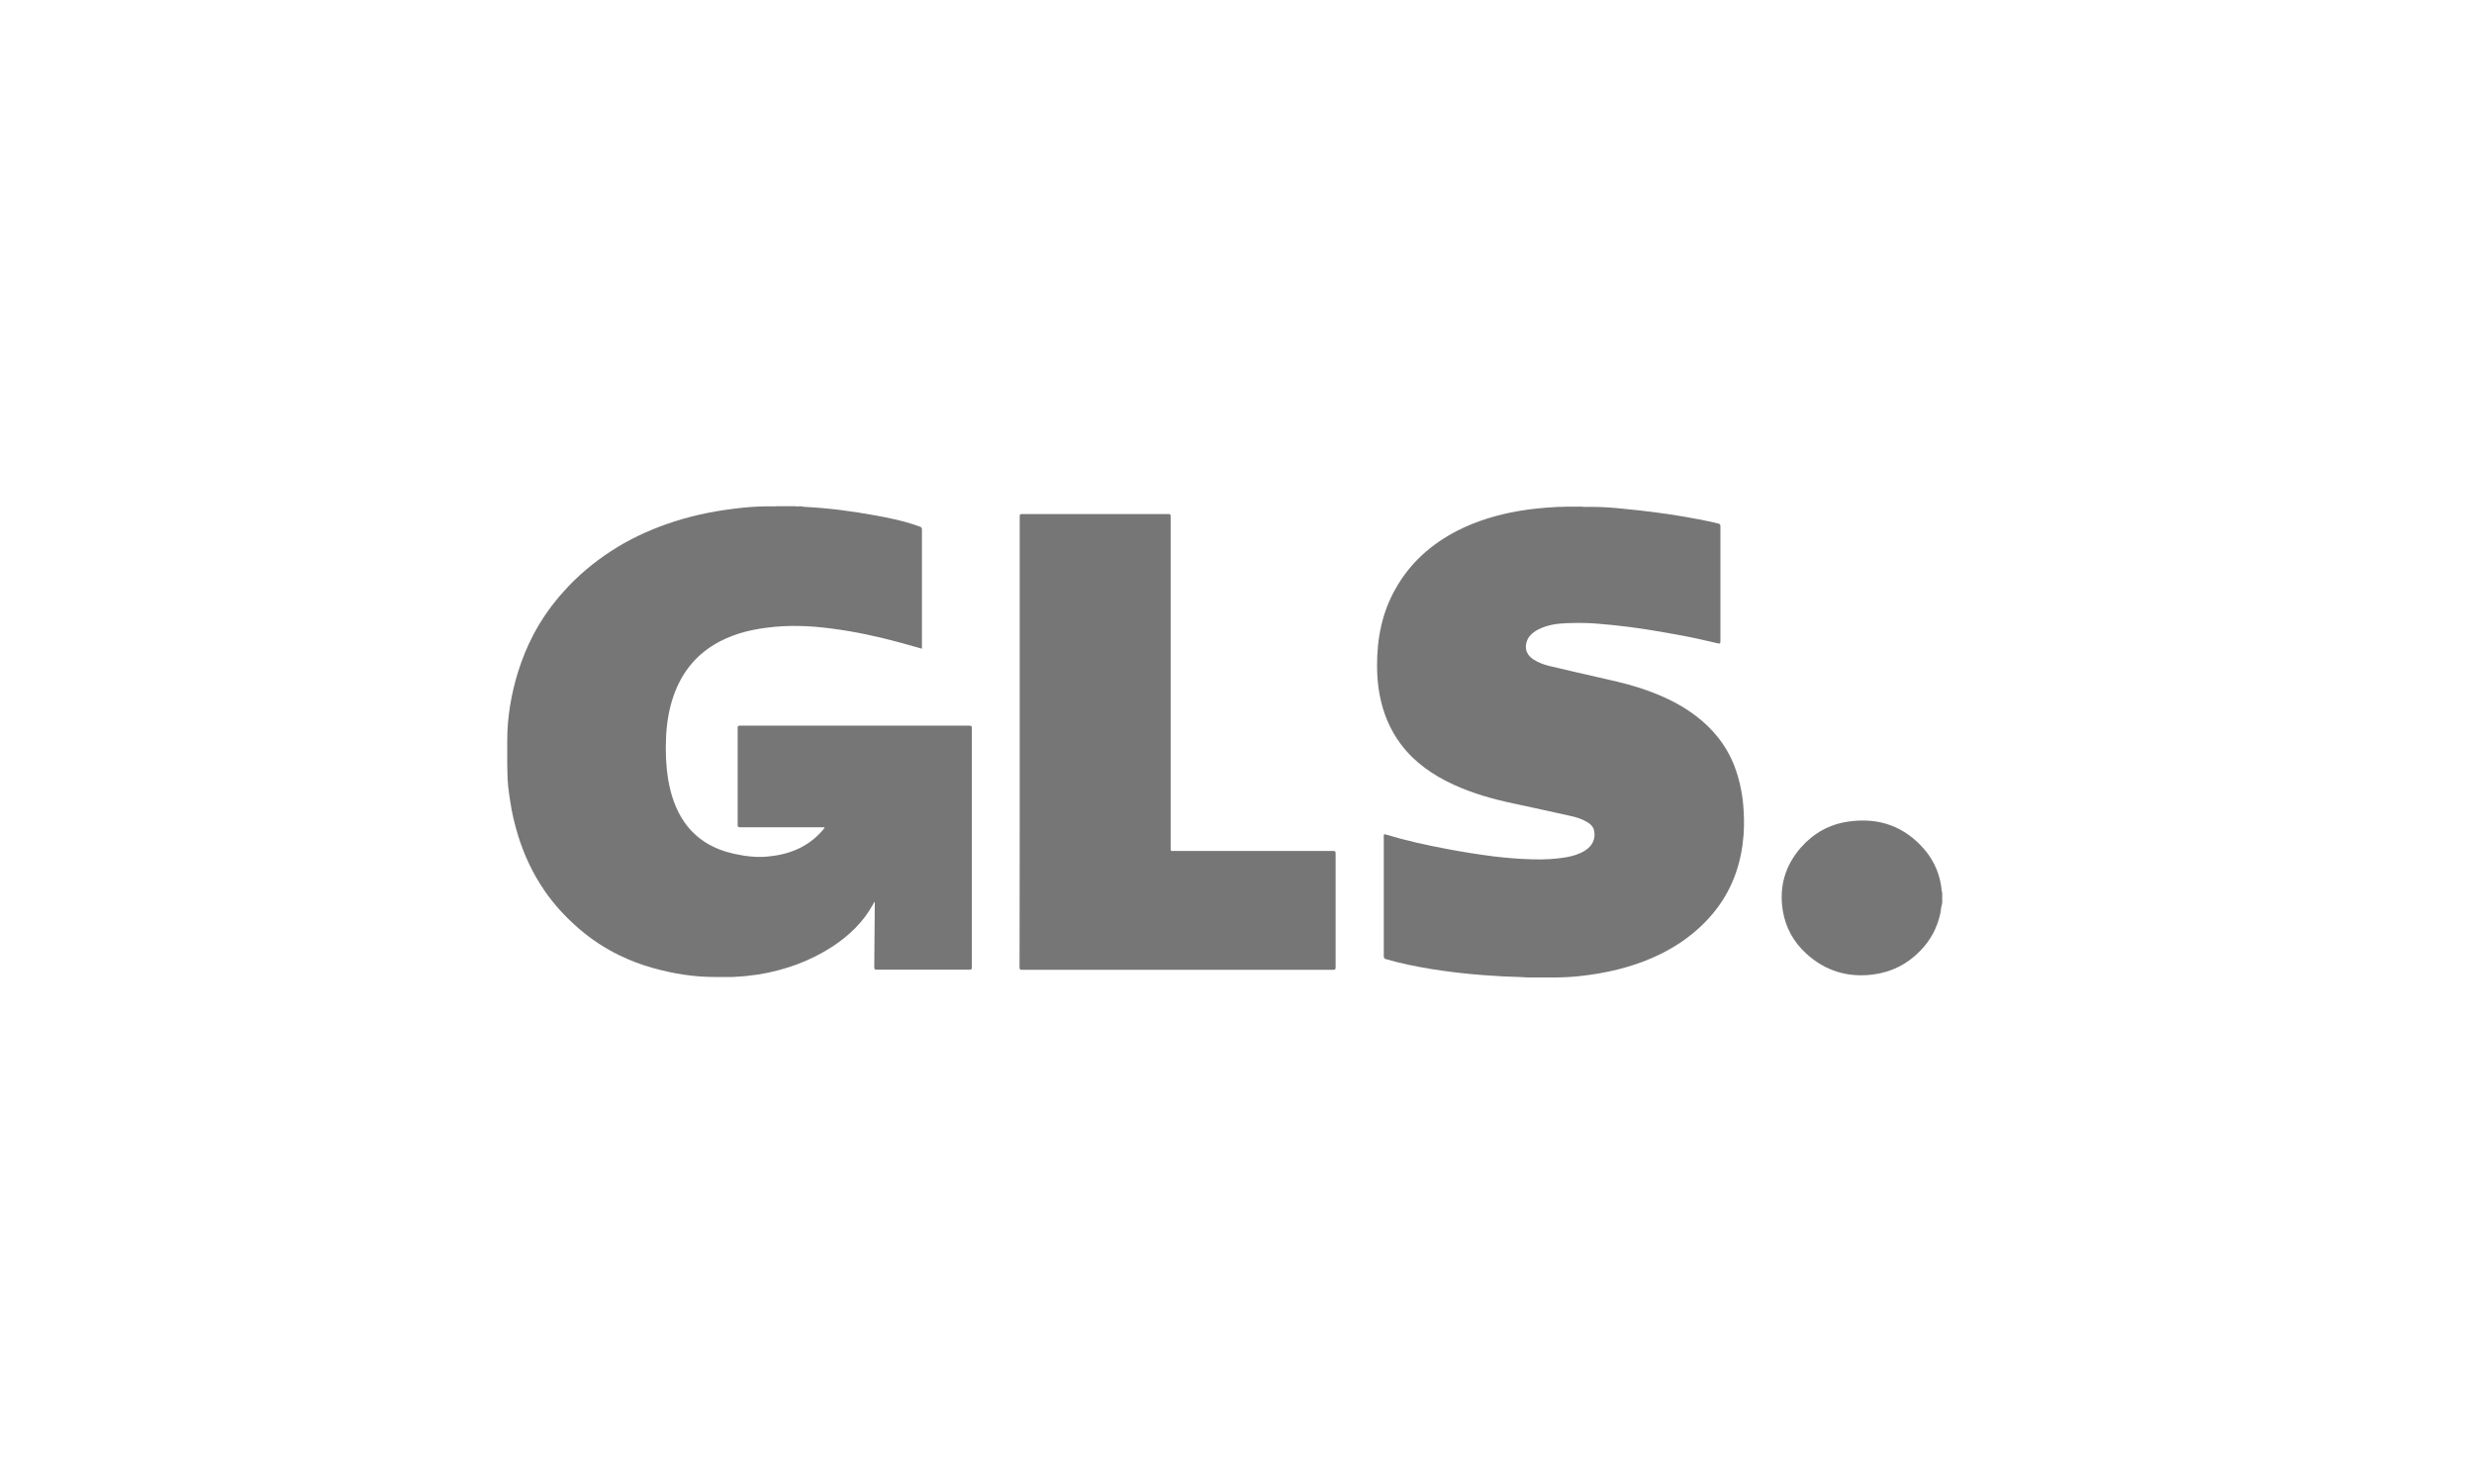
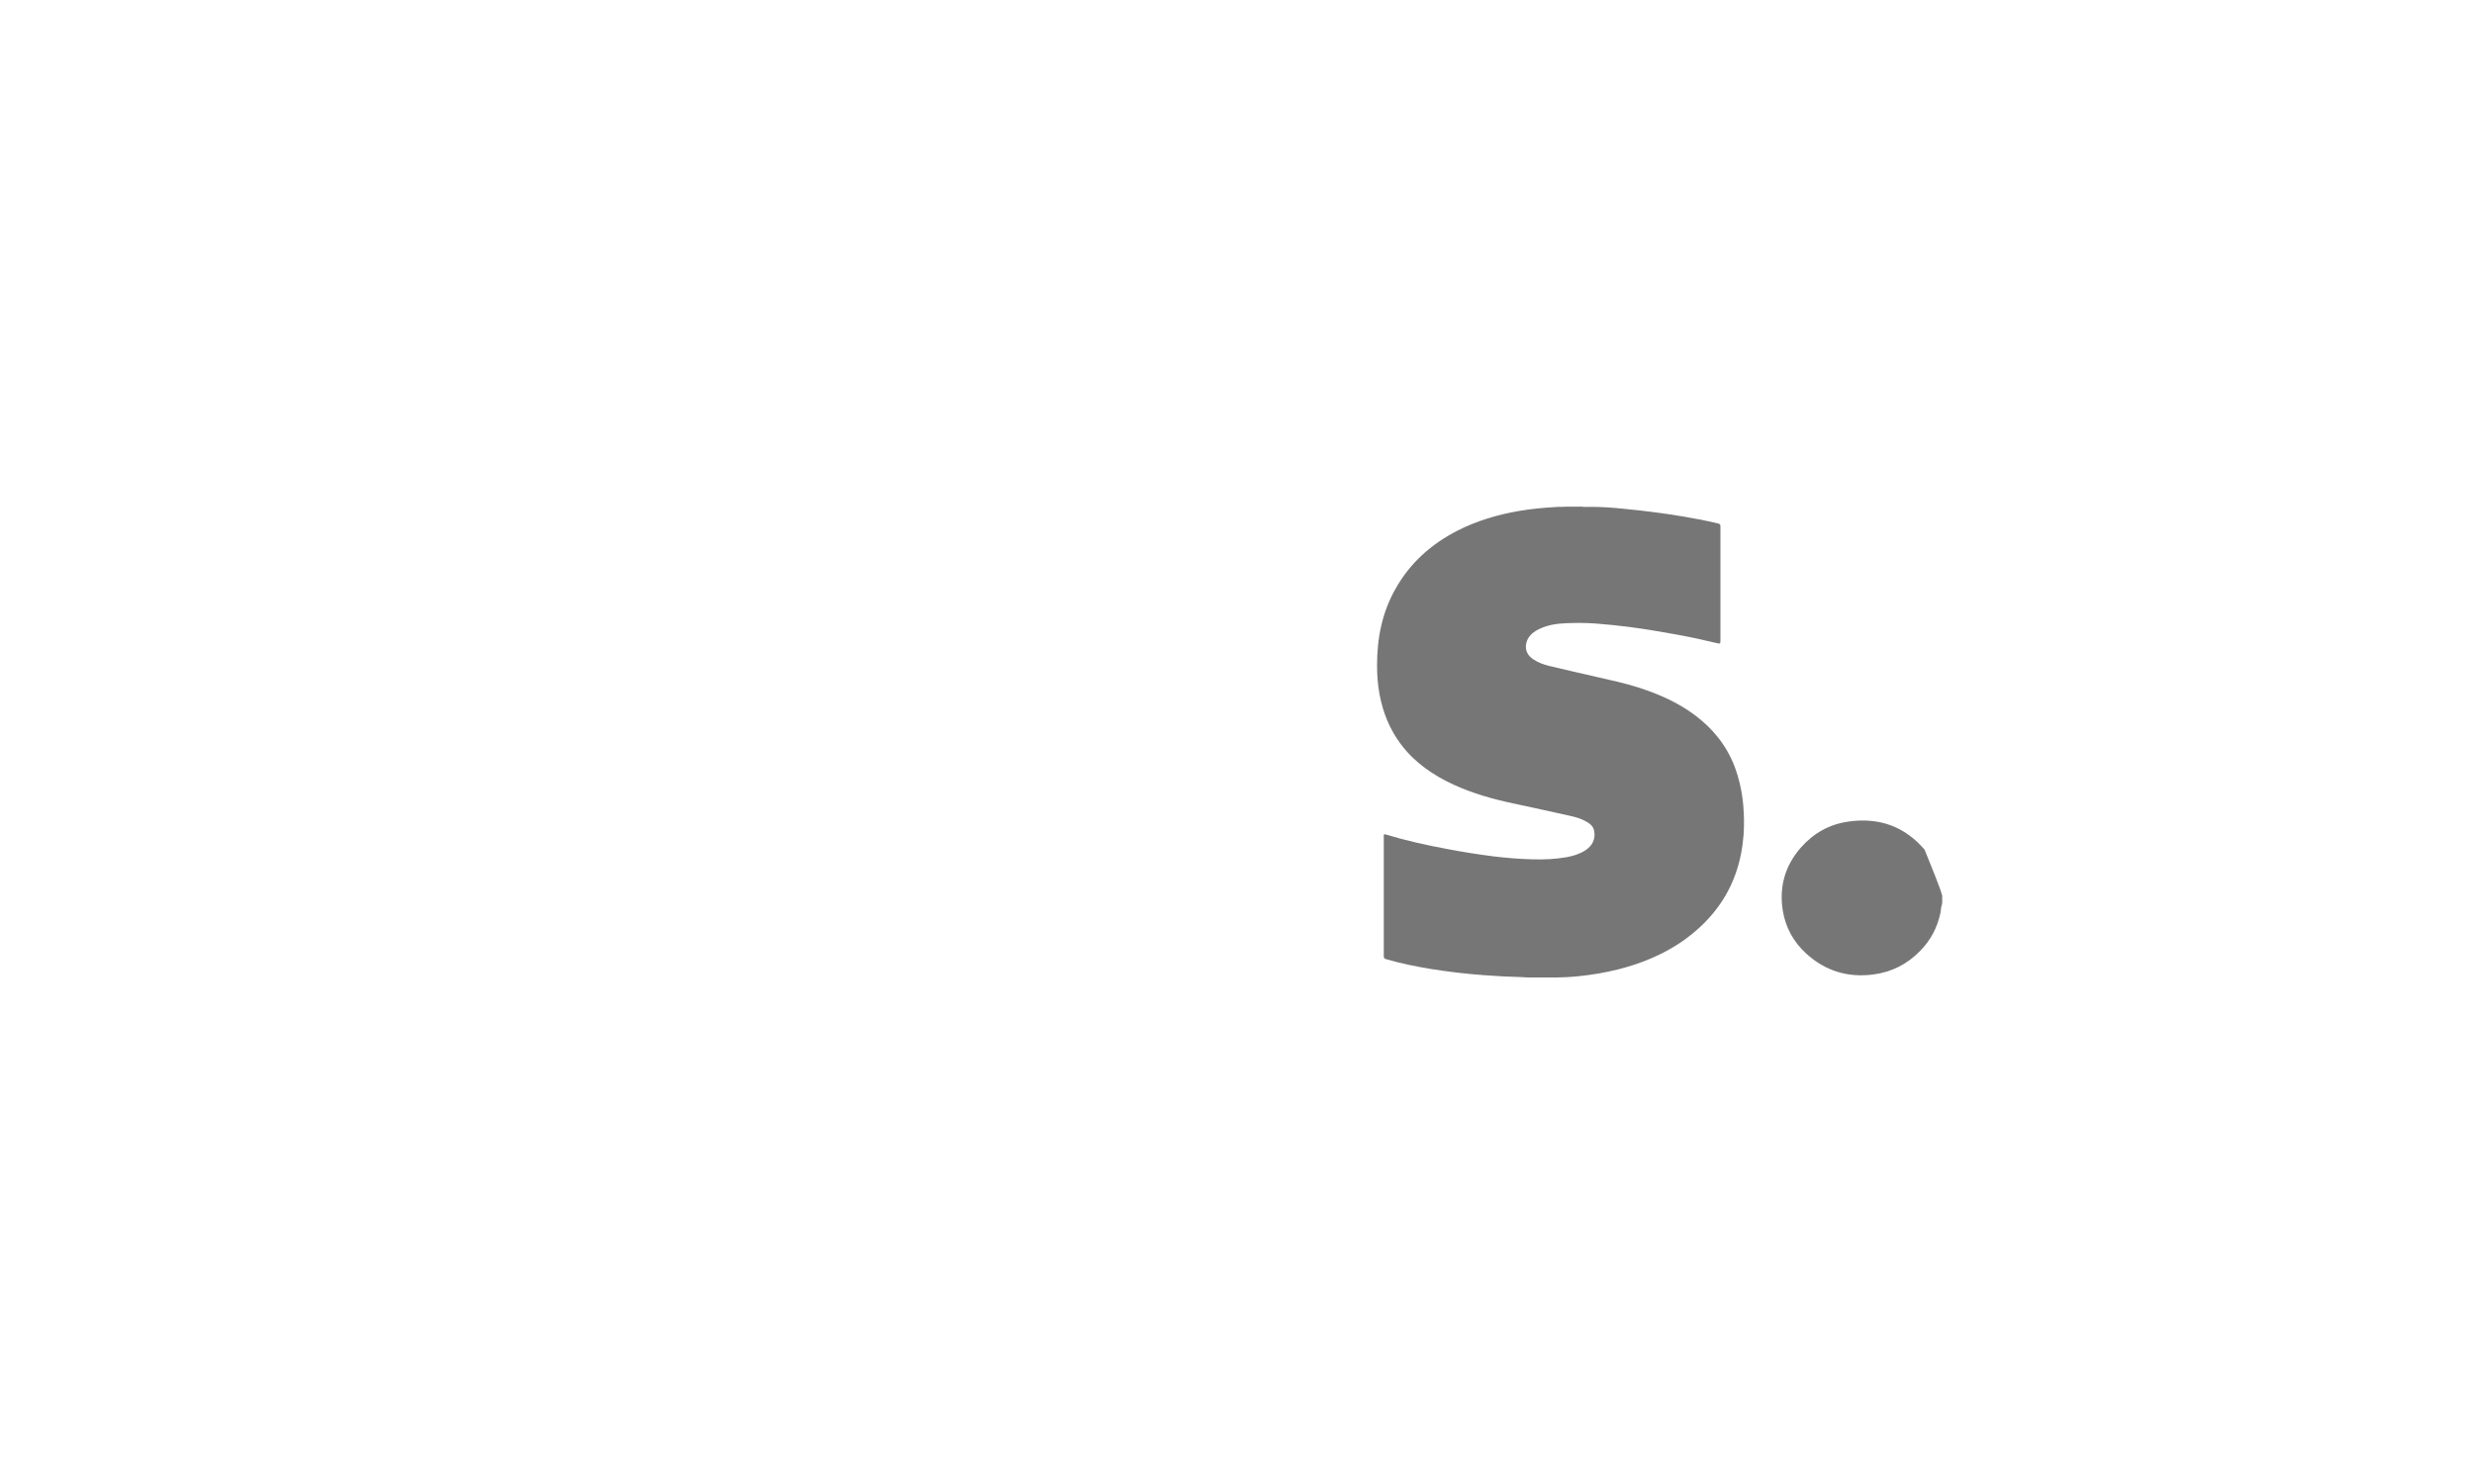
<svg xmlns="http://www.w3.org/2000/svg" width="100" height="60" viewBox="0 0 100 60" fill="none">
  <g clip-path="url(#clip0_624_350)">
    <path d="M78.483 36.397C78.483 36.329 78.483 36.262 78.483 36.201C78.49 36.194 78.49 36.201 78.497 36.201C78.497 36.269 78.497 36.329 78.497 36.397C78.497 36.404 78.49 36.404 78.483 36.397Z" fill="#767676" />
-     <path d="M78.497 36.201C78.49 36.201 78.49 36.201 78.483 36.201C78.483 36.154 78.483 36.107 78.483 36.059C78.49 36.059 78.49 36.059 78.497 36.059C78.497 36.107 78.497 36.154 78.497 36.201Z" fill="#767676" />
    <path d="M78.483 36.397C78.49 36.397 78.49 36.397 78.497 36.397C78.497 36.437 78.497 36.471 78.497 36.511C78.469 36.478 78.49 36.437 78.483 36.397Z" fill="#767676" />
-     <path d="M32.511 20.493C33.488 20.54 34.445 20.668 35.408 20.843C35.925 20.938 36.441 21.046 36.944 21.208C37.021 21.235 37.097 21.268 37.174 21.289C37.244 21.309 37.265 21.343 37.265 21.417C37.265 22.928 37.265 24.447 37.265 25.958C37.265 26.046 37.265 26.134 37.265 26.228C36.972 26.147 36.686 26.066 36.399 25.985C35.485 25.735 34.549 25.533 33.607 25.412C32.741 25.297 31.868 25.263 30.996 25.378C30.242 25.472 29.523 25.668 28.873 26.059C28.057 26.552 27.533 27.26 27.226 28.131C27.03 28.698 26.94 29.285 26.919 29.885C26.898 30.418 26.919 30.951 27.002 31.485C27.107 32.112 27.296 32.712 27.666 33.246C28.154 33.941 28.846 34.339 29.676 34.521C30.13 34.622 30.591 34.676 31.052 34.629C31.917 34.548 32.678 34.237 33.251 33.569C33.279 33.542 33.3 33.509 33.321 33.475C33.328 33.468 33.328 33.462 33.328 33.455C33.3 33.441 33.265 33.448 33.237 33.448C32.134 33.448 31.024 33.448 29.921 33.448C29.844 33.448 29.816 33.434 29.816 33.354C29.816 32.044 29.816 30.742 29.816 29.433C29.816 29.359 29.837 29.339 29.914 29.339C33.006 29.339 36.092 29.339 39.185 29.339C39.262 29.339 39.283 29.359 39.283 29.433C39.283 32.659 39.283 35.891 39.283 39.116C39.283 39.184 39.269 39.204 39.192 39.204C37.942 39.204 36.693 39.204 35.436 39.204C35.352 39.204 35.338 39.177 35.338 39.103C35.345 38.252 35.352 37.402 35.359 36.552C35.359 36.525 35.359 36.491 35.345 36.458C35.317 36.505 35.296 36.552 35.268 36.599C34.877 37.301 34.305 37.841 33.635 38.279C32.727 38.866 31.729 39.224 30.654 39.4C30.34 39.447 30.032 39.48 29.711 39.494C29.676 39.507 29.641 39.494 29.607 39.501C29.537 39.501 29.467 39.501 29.397 39.501C29.355 39.501 29.313 39.501 29.278 39.501C29.195 39.501 29.104 39.501 29.02 39.501C28.978 39.501 28.936 39.501 28.887 39.501C28.036 39.501 27.205 39.366 26.388 39.136C25.927 39.008 25.48 38.839 25.048 38.63C24.461 38.347 23.917 37.989 23.421 37.564C22.883 37.099 22.395 36.579 21.997 35.992C21.536 35.317 21.194 34.588 20.95 33.812C20.803 33.333 20.684 32.841 20.614 32.341C20.558 31.977 20.51 31.613 20.51 31.242C20.51 31.134 20.503 31.026 20.503 30.918C20.503 30.877 20.503 30.837 20.503 30.79C20.503 30.709 20.503 30.634 20.503 30.553C20.503 30.466 20.503 30.371 20.503 30.283C20.503 30.209 20.503 30.135 20.503 30.061C20.503 30.02 20.503 29.98 20.503 29.933C20.503 28.988 20.663 28.063 20.942 27.159C21.103 26.646 21.305 26.147 21.557 25.668C21.885 25.041 22.297 24.453 22.779 23.92C23.344 23.286 23.993 22.739 24.712 22.274C25.404 21.822 26.151 21.471 26.933 21.194C27.805 20.884 28.706 20.688 29.627 20.573C30.088 20.513 30.556 20.472 31.017 20.472C31.052 20.472 31.079 20.472 31.114 20.472C31.156 20.472 31.198 20.472 31.24 20.472C31.289 20.466 31.345 20.479 31.394 20.466C31.645 20.466 31.896 20.466 32.148 20.466C32.197 20.486 32.252 20.472 32.301 20.472C32.336 20.472 32.371 20.472 32.399 20.472C32.441 20.493 32.476 20.479 32.511 20.493Z" fill="#767676" />
    <path d="M61.547 39.507C61.016 39.494 60.485 39.467 59.962 39.426C59.25 39.373 58.544 39.291 57.839 39.177C57.225 39.076 56.618 38.954 56.024 38.779C55.954 38.758 55.933 38.731 55.933 38.657C55.933 37.044 55.933 35.432 55.933 33.819C55.933 33.718 55.933 33.718 56.031 33.745C56.834 33.988 57.658 34.17 58.489 34.325C59.124 34.447 59.766 34.548 60.408 34.629C60.918 34.69 61.435 34.73 61.951 34.744C62.412 34.757 62.873 34.737 63.327 34.656C63.585 34.609 63.836 34.534 64.06 34.393C64.367 34.204 64.5 33.92 64.437 33.596C64.409 33.441 64.311 33.333 64.178 33.252C63.962 33.117 63.725 33.043 63.48 32.989C62.719 32.821 61.958 32.652 61.197 32.49C60.36 32.315 59.543 32.085 58.761 31.727C57.923 31.343 57.183 30.83 56.632 30.101C56.178 29.501 55.906 28.826 55.766 28.097C55.689 27.699 55.661 27.301 55.661 26.896C55.661 25.803 55.864 24.757 56.415 23.792C56.995 22.767 57.839 22.004 58.907 21.457C59.689 21.059 60.52 20.81 61.386 20.661C61.889 20.574 62.398 20.526 62.908 20.499C62.943 20.486 62.978 20.499 63.006 20.493C63.041 20.493 63.082 20.493 63.117 20.493C63.166 20.486 63.208 20.499 63.257 20.486C63.494 20.486 63.725 20.486 63.962 20.486C64.011 20.506 64.067 20.493 64.116 20.493C64.15 20.493 64.192 20.493 64.227 20.493C64.262 20.493 64.29 20.493 64.325 20.493C64.772 20.493 65.219 20.526 65.659 20.574C66.427 20.648 67.194 20.742 67.955 20.87C68.437 20.951 68.919 21.039 69.401 21.154C69.54 21.188 69.54 21.194 69.54 21.329C69.54 22.848 69.54 24.366 69.54 25.884C69.54 25.891 69.54 25.897 69.54 25.911C69.54 26.026 69.526 26.032 69.408 26.005C68.849 25.87 68.29 25.749 67.725 25.648C67.09 25.533 66.454 25.425 65.819 25.344C65.379 25.29 64.939 25.243 64.493 25.209C64.109 25.182 63.718 25.182 63.327 25.196C62.922 25.209 62.524 25.27 62.161 25.459C61.931 25.58 61.749 25.749 61.693 26.005C61.63 26.282 61.742 26.512 62 26.673C62.189 26.795 62.398 26.869 62.615 26.923C63.243 27.078 63.871 27.213 64.507 27.362C65.086 27.497 65.672 27.618 66.238 27.8C67.048 28.063 67.823 28.401 68.507 28.914C69.24 29.46 69.791 30.148 70.113 30.992C70.301 31.491 70.413 32.011 70.462 32.544C70.497 32.949 70.504 33.354 70.476 33.758C70.392 34.845 70.064 35.85 69.394 36.734C68.989 37.274 68.493 37.719 67.934 38.104C67.159 38.623 66.301 38.968 65.393 39.197C64.877 39.325 64.353 39.413 63.829 39.467C63.466 39.507 63.103 39.521 62.747 39.521C62.698 39.521 62.65 39.521 62.601 39.521C62.503 39.521 62.405 39.521 62.307 39.521C62.245 39.521 62.182 39.521 62.119 39.521C61.993 39.521 61.868 39.521 61.742 39.521C61.672 39.507 61.609 39.521 61.547 39.507Z" fill="#767676" />
-     <path d="M78.497 36.559C78.456 36.667 78.456 36.788 78.435 36.903C78.309 37.497 78.044 38.01 77.611 38.448C77.094 38.981 76.459 39.305 75.712 39.4C74.679 39.534 73.771 39.251 73.01 38.556C72.493 38.084 72.172 37.497 72.061 36.815C71.907 35.857 72.151 34.993 72.801 34.258C73.303 33.691 73.939 33.327 74.707 33.219C75.949 33.036 76.989 33.414 77.792 34.352C78.211 34.845 78.435 35.418 78.49 36.053C78.504 36.1 78.49 36.147 78.497 36.201C78.497 36.262 78.497 36.323 78.497 36.39C78.504 36.431 78.49 36.471 78.504 36.511C78.497 36.525 78.497 36.545 78.497 36.559Z" fill="#767676" />
-     <path d="M41.217 29.993C41.217 26.957 41.217 23.914 41.217 20.877C41.217 20.796 41.237 20.783 41.314 20.783C43.283 20.783 45.259 20.783 47.228 20.783C47.304 20.783 47.318 20.803 47.318 20.877C47.318 25.351 47.318 29.825 47.318 34.298C47.318 34.406 47.318 34.406 47.43 34.406C49.58 34.406 51.738 34.406 53.888 34.406C53.972 34.406 53.986 34.426 53.986 34.501C53.986 36.039 53.986 37.578 53.986 39.116C53.986 39.197 53.958 39.211 53.881 39.211C49.692 39.211 45.503 39.211 41.314 39.211C41.224 39.211 41.21 39.19 41.21 39.103C41.217 36.066 41.217 33.03 41.217 29.993Z" fill="#767676" />
+     <path d="M78.497 36.559C78.456 36.667 78.456 36.788 78.435 36.903C78.309 37.497 78.044 38.01 77.611 38.448C77.094 38.981 76.459 39.305 75.712 39.4C74.679 39.534 73.771 39.251 73.01 38.556C72.493 38.084 72.172 37.497 72.061 36.815C71.907 35.857 72.151 34.993 72.801 34.258C73.303 33.691 73.939 33.327 74.707 33.219C75.949 33.036 76.989 33.414 77.792 34.352C78.504 36.1 78.49 36.147 78.497 36.201C78.497 36.262 78.497 36.323 78.497 36.39C78.504 36.431 78.49 36.471 78.504 36.511C78.497 36.525 78.497 36.545 78.497 36.559Z" fill="#767676" />
  </g>
  <defs>
    <clipPath id="clip0_624_350">
      <rect width="59" height="20" fill="white" transform="translate(20 20)" />
    </clipPath>
  </defs>
</svg>